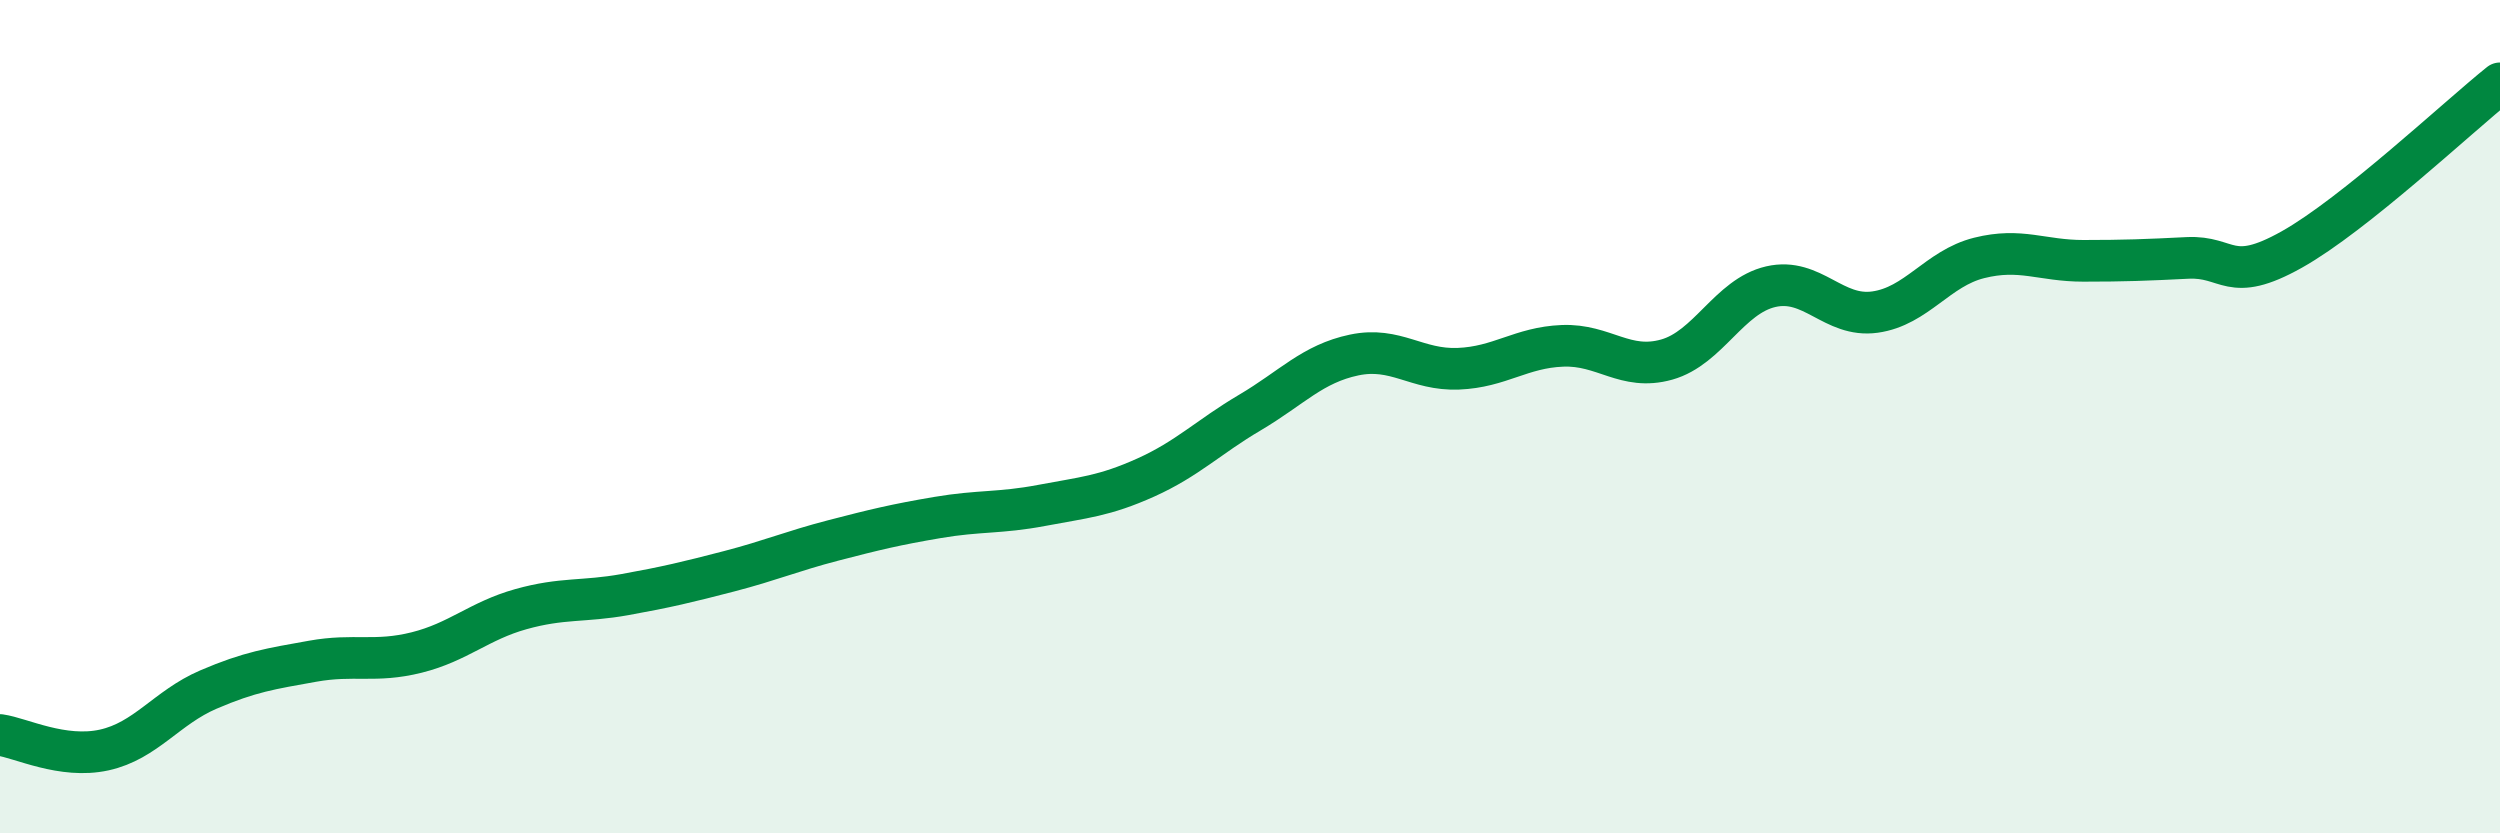
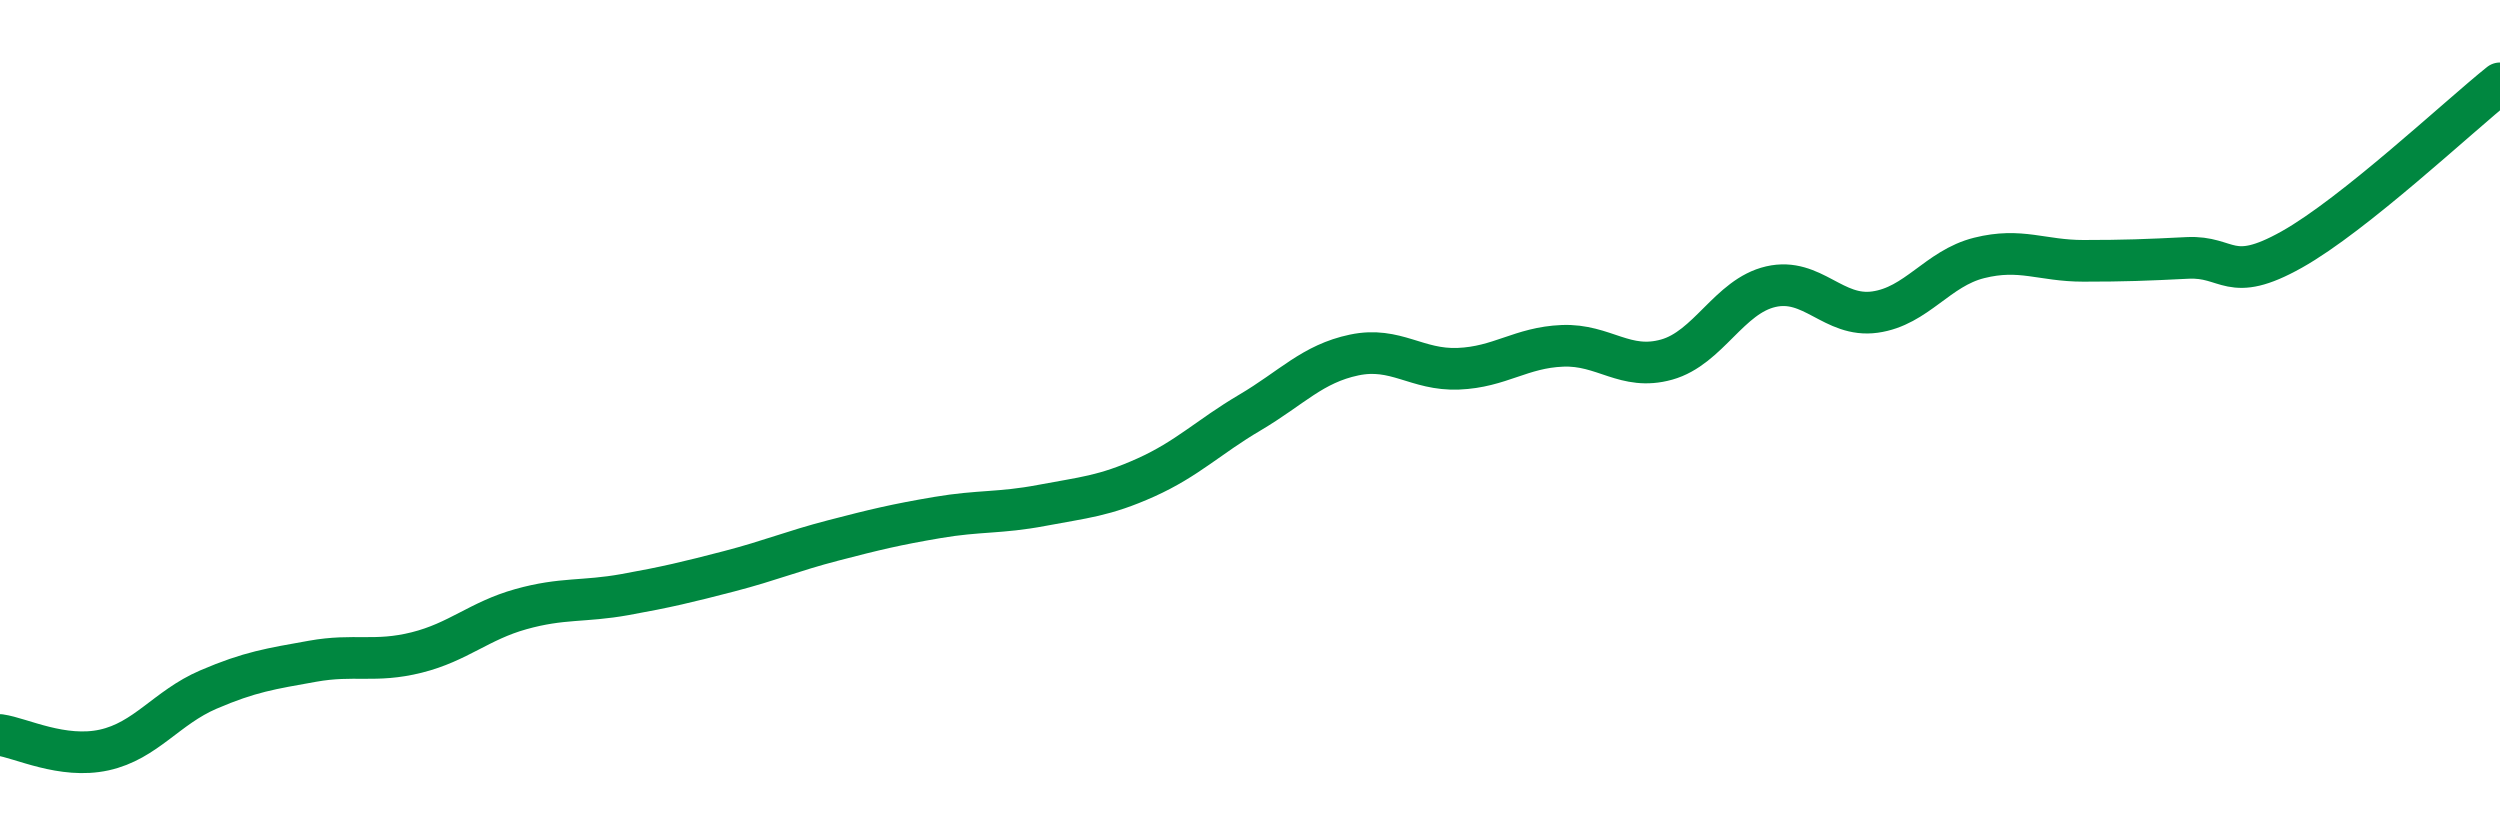
<svg xmlns="http://www.w3.org/2000/svg" width="60" height="20" viewBox="0 0 60 20">
-   <path d="M 0,17.64 C 0.5,17.71 1.5,18.22 2.5,18 C 3.5,17.78 4,16.98 5,16.55 C 6,16.12 6.5,16.05 7.5,15.87 C 8.5,15.69 9,15.91 10,15.66 C 11,15.41 11.5,14.9 12.5,14.62 C 13.5,14.34 14,14.45 15,14.27 C 16,14.09 16.5,13.97 17.5,13.71 C 18.5,13.45 19,13.23 20,12.97 C 21,12.71 21.5,12.59 22.5,12.42 C 23.5,12.25 24,12.32 25,12.13 C 26,11.94 26.5,11.91 27.5,11.46 C 28.5,11.01 29,10.49 30,9.9 C 31,9.31 31.5,8.73 32.5,8.52 C 33.5,8.31 34,8.89 35,8.85 C 36,8.81 36.5,8.34 37.5,8.3 C 38.5,8.26 39,8.91 40,8.63 C 41,8.35 41.5,7.11 42.5,6.88 C 43.5,6.65 44,7.63 45,7.49 C 46,7.35 46.5,6.44 47.5,6.19 C 48.5,5.94 49,6.26 50,6.26 C 51,6.26 51.5,6.24 52.5,6.19 C 53.5,6.14 53.5,6.83 55,5.99 C 56.5,5.15 59,2.8 60,2L60 20L0 20Z" fill="#008740" opacity="0.1" stroke-linecap="round" stroke-linejoin="round" />
  <path d="M 0,17.64 C 0.5,17.71 1.5,18.22 2.5,18 C 3.5,17.78 4,16.98 5,16.55 C 6,16.12 6.5,16.05 7.5,15.87 C 8.5,15.69 9,15.91 10,15.66 C 11,15.41 11.5,14.9 12.5,14.62 C 13.5,14.34 14,14.45 15,14.27 C 16,14.09 16.5,13.97 17.5,13.71 C 18.5,13.45 19,13.23 20,12.97 C 21,12.71 21.5,12.59 22.5,12.42 C 23.5,12.25 24,12.32 25,12.13 C 26,11.94 26.5,11.91 27.5,11.46 C 28.5,11.01 29,10.49 30,9.9 C 31,9.31 31.5,8.73 32.5,8.52 C 33.5,8.31 34,8.89 35,8.85 C 36,8.81 36.5,8.34 37.5,8.3 C 38.5,8.26 39,8.91 40,8.63 C 41,8.35 41.5,7.11 42.5,6.88 C 43.5,6.65 44,7.63 45,7.49 C 46,7.35 46.5,6.44 47.5,6.19 C 48.5,5.94 49,6.26 50,6.26 C 51,6.26 51.5,6.24 52.5,6.19 C 53.5,6.14 53.5,6.83 55,5.99 C 56.5,5.15 59,2.8 60,2" stroke="#008740" stroke-width="1" fill="none" stroke-linecap="round" stroke-linejoin="round" />
</svg>